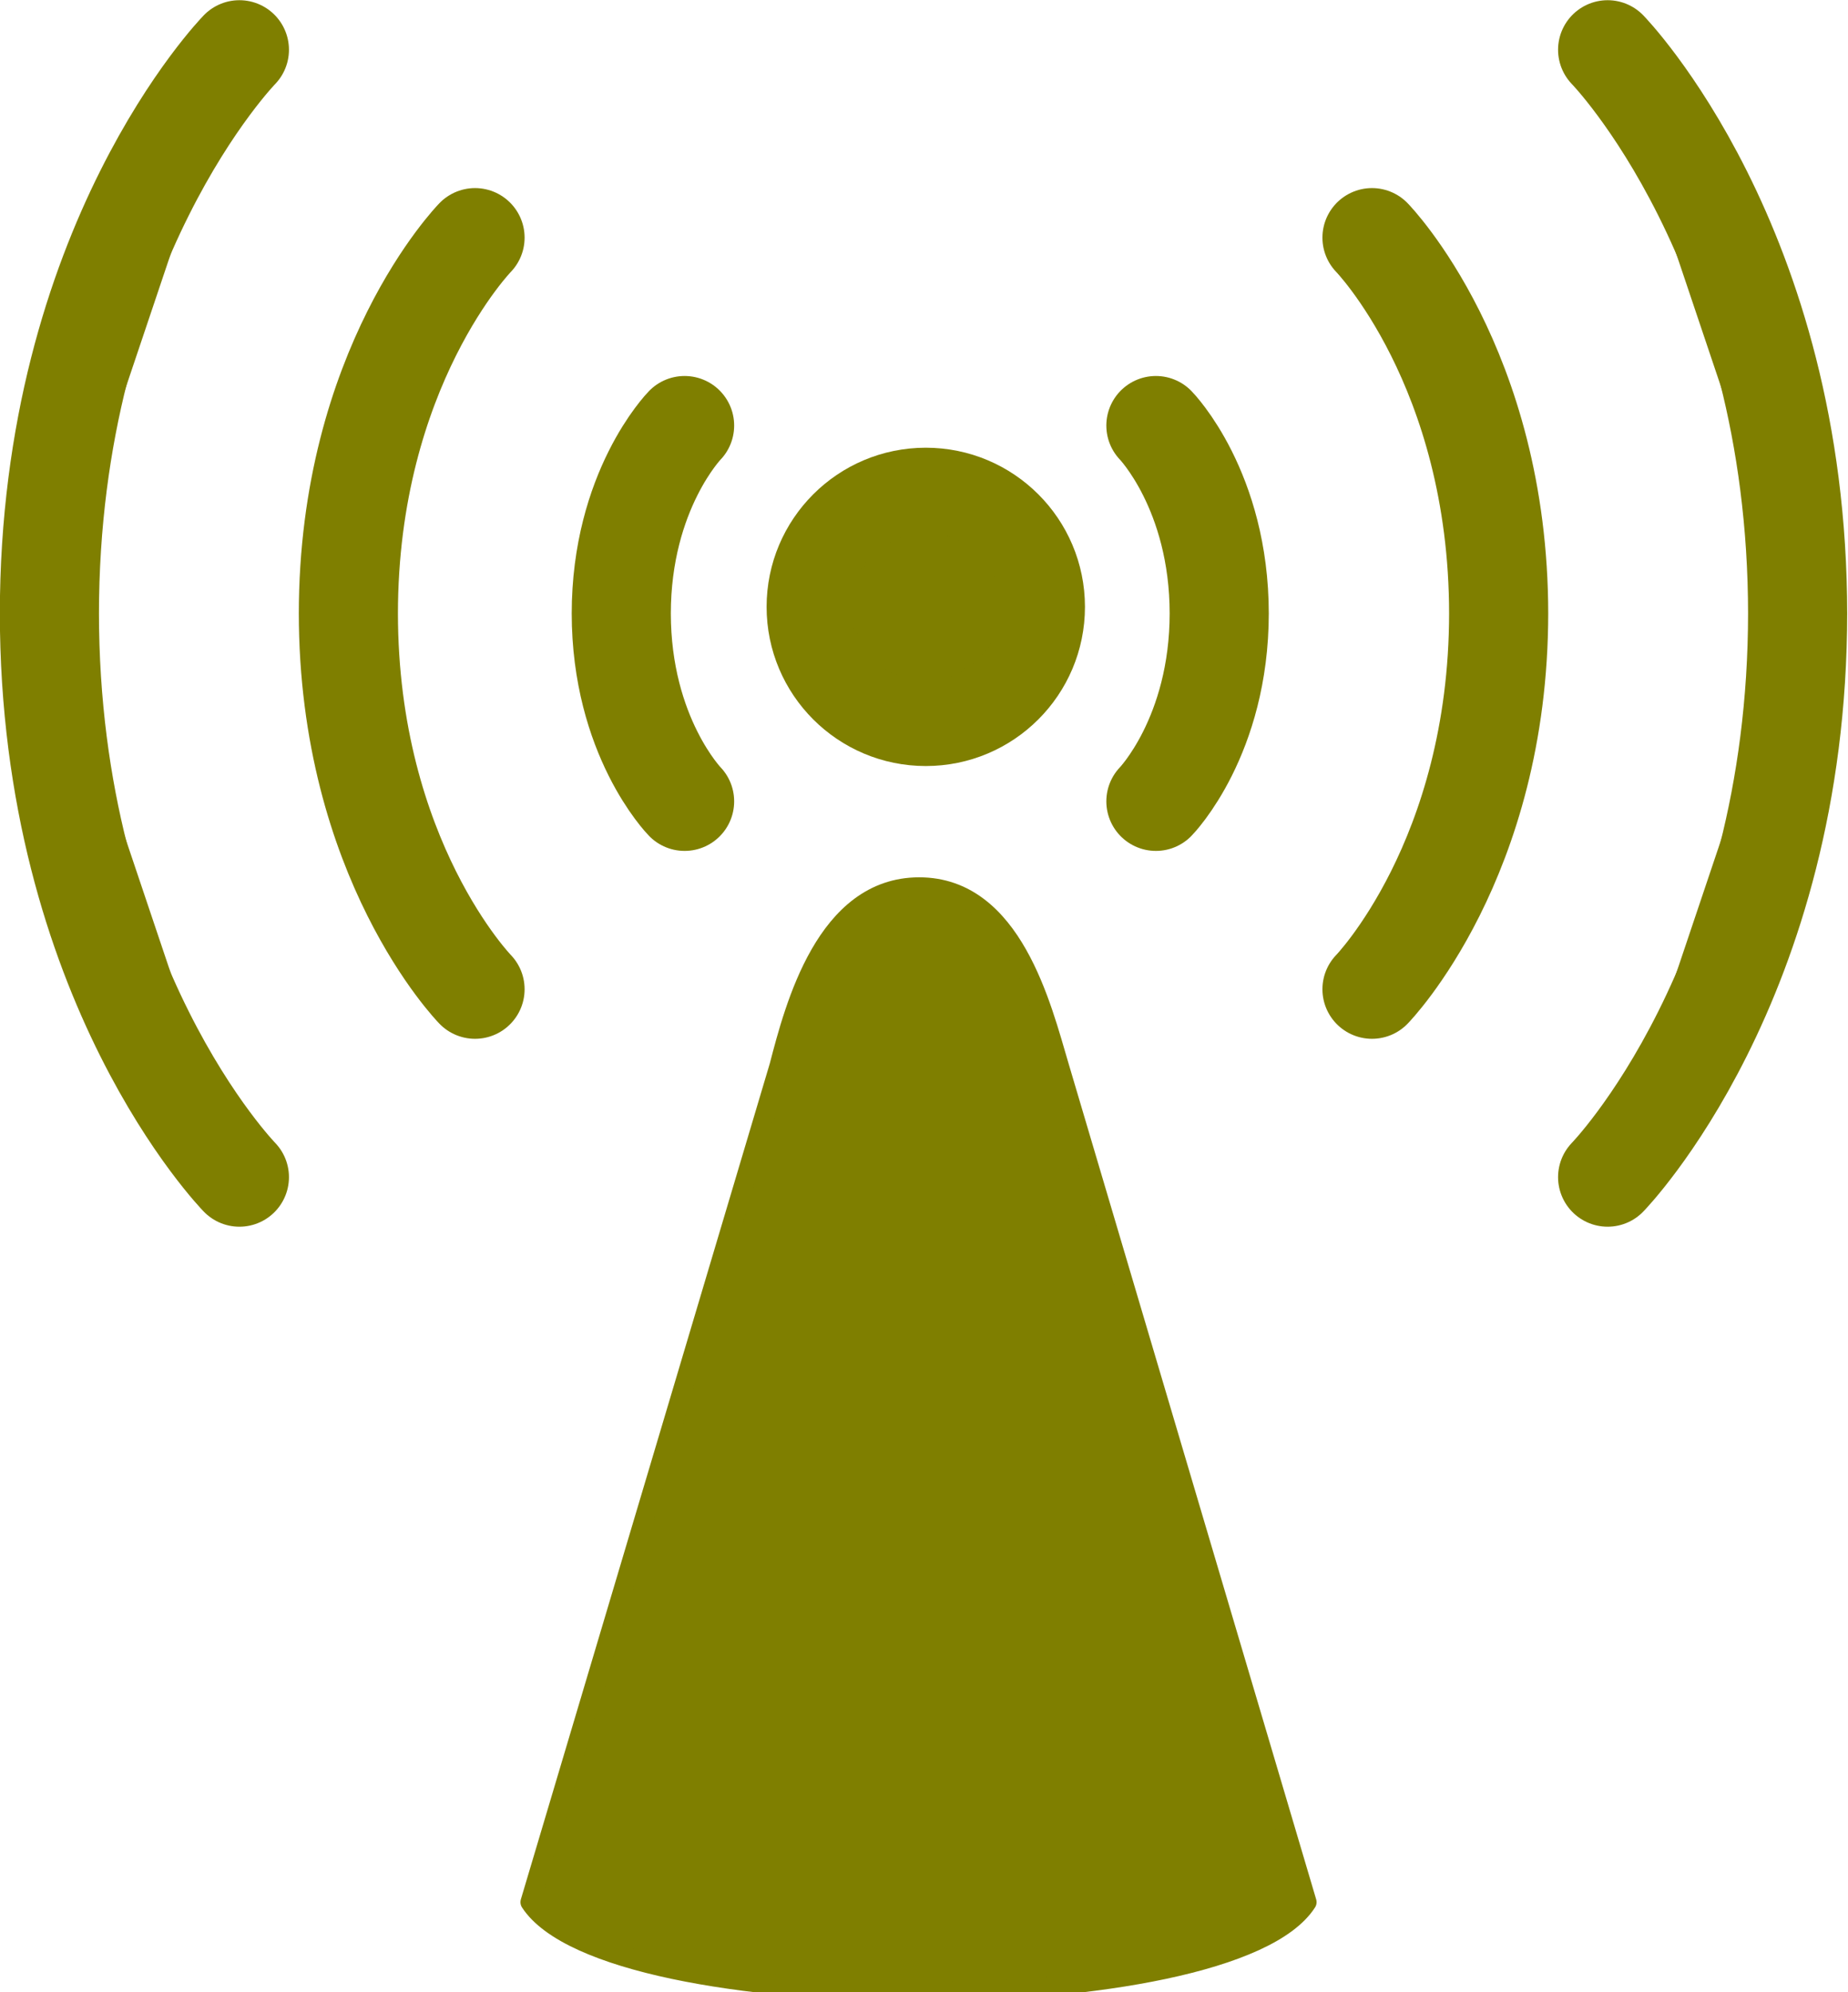
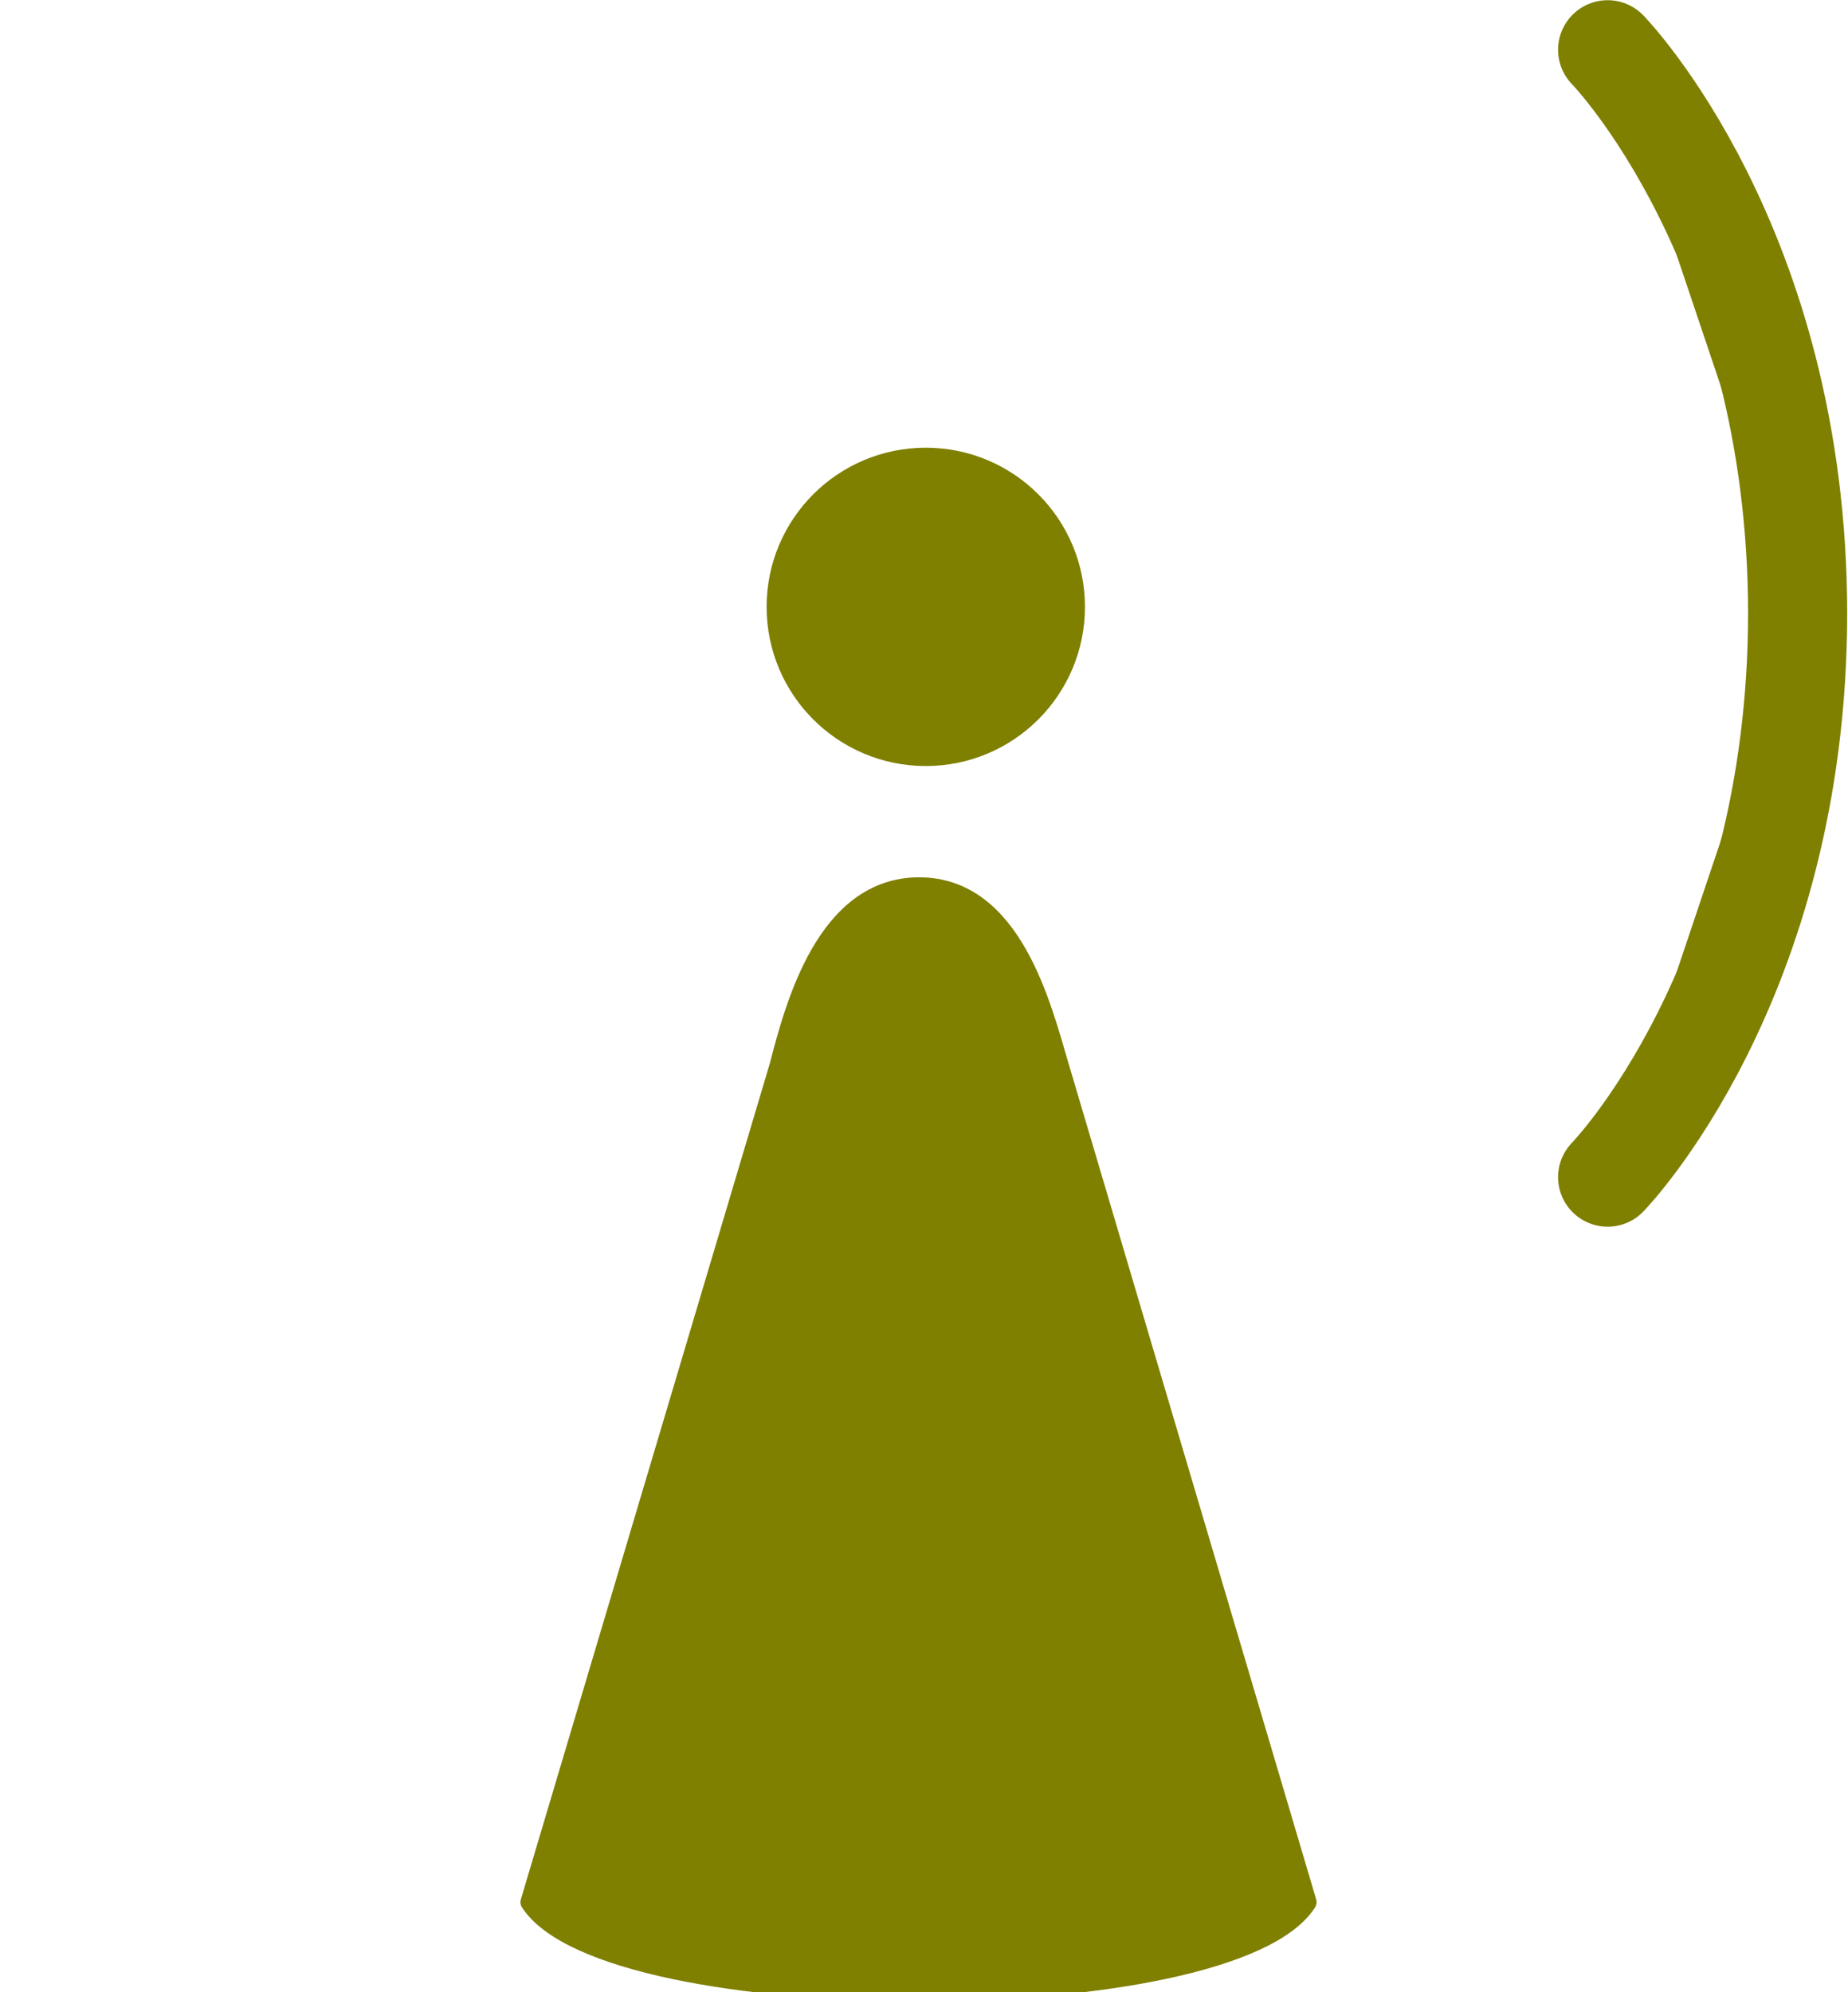
<svg xmlns="http://www.w3.org/2000/svg" xmlns:xlink="http://www.w3.org/1999/xlink" width="158.078" height="170.426">
  <title>Tower Light Green</title>
  <defs>
    <linearGradient y2="1860.524" x2="-200.804" y1="1860.524" x1="-345" gradientUnits="userSpaceOnUse" id="linearGradient14375" xlink:href="#linearGradient12001" />
    <linearGradient y2="1860.524" x2="-166.206" y1="1860.524" x1="-345" gradientUnits="userSpaceOnUse" id="linearGradient14373" xlink:href="#linearGradient12001" />
    <radialGradient r="459.396" fy="187.703" fx="227.453" cy="187.703" cx="227.453" gradientTransform="scale(1.007,0.993)" gradientUnits="userSpaceOnUse" id="radialGradient14371" xlink:href="#linearGradient12001" />
    <linearGradient y2="207.65" x2="289.51" y1="207.65" x1="190.872" gradientTransform="matrix(0.406,0,0,0.174,-19.733,-4.658)" gradientUnits="userSpaceOnUse" id="linearGradient14369" xlink:href="#linearGradient2213" />
    <linearGradient y2="123.06" x2="319.688" y1="238.658" x1="319.688" gradientTransform="matrix(1,0,0,0.919,-248.851,-96.644)" gradientUnits="userSpaceOnUse" id="linearGradient14367" xlink:href="#linearGradient2318" />
    <linearGradient y2="123.06" x2="319.688" y1="206.654" x1="319.688" gradientTransform="matrix(1,0,0,0.919,-249.36,-97.221)" gradientUnits="userSpaceOnUse" id="linearGradient14365" xlink:href="#linearGradient2318" />
    <linearGradient id="linearGradient2318">
      <stop stop-color="#ffc795" stop-opacity="0" id="stop2320" offset="0" />
      <stop stop-color="#ffffff" offset="1" id="stop2322" />
    </linearGradient>
    <linearGradient y2="123.06" x2="319.688" y1="220.443" x1="319.688" gradientTransform="matrix(1.117,0,0,0.919,-287.738,-97.91)" gradientUnits="userSpaceOnUse" id="linearGradient14363" xlink:href="#linearGradient2318" />
    <linearGradient id="linearGradient2213">
      <stop stop-color="#f5dece" id="stop2215" offset="0" />
      <stop stop-color="#ecc1a2" offset="0.5" id="stop2217" />
      <stop stop-color="#f5dece" id="stop2219" offset="1" />
    </linearGradient>
    <linearGradient y2="207.65" x2="289.51" y1="207.65" x1="190.872" gradientTransform="matrix(0.69,0,0,0.295,-87.7,17.993)" gradientUnits="userSpaceOnUse" id="linearGradient14361" xlink:href="#linearGradient2213" />
    <linearGradient id="linearGradient12001">
      <stop stop-color="#1b4a78" offset="0" id="stop12003" />
      <stop stop-color="#5dacd1" offset="1" id="stop12005" />
    </linearGradient>
    <linearGradient y2="207.65" x2="289.51" y1="207.65" x1="190.872" gradientTransform="matrix(1,0,0,0.93,-162.382,-102.469)" gradientUnits="userSpaceOnUse" id="linearGradient14359" xlink:href="#linearGradient12001" />
  </defs>
  <g>
    <title>Layer 1</title>
    <g id="layer1">
      <g display="inline" id="g21428">
        <g transform="matrix(1.331 0 0 1.331 -42.115 49.947)" id="g21509">
          <path fill="#7f7f00" fill-rule="nonzero" stroke="#7f7f00" stroke-width="1.25" stroke-linecap="round" stroke-linejoin="round" marker-start="none" marker-mid="none" marker-end="none" stroke-miterlimit="4" stroke-dashoffset="0" id="path14319" d="m99.715,31c-1.13,-3.816 -3,-11.514 -9,-11.514c-6,0 -8,7.676 -9,11.514l-16,53.73c5,7.676 45,7.676 49.915,0l-15.915,-53.73z" />
          <path fill="#7f7f00" fill-rule="nonzero" stroke="#7f7f00" stroke-width="5.46" stroke-linecap="round" stroke-linejoin="round" stroke-miterlimit="4" stroke-dashoffset="0" id="path14333" d="m98.639,1.479c0,4.142 -3.358,7.5 -7.5,7.5c-4.142,0 -7.5,-3.358 -7.5,-7.5c0,-4.142 3.358,-7.5 7.5,-7.5c4.142,0 7.5,3.358 7.5,7.5l0,0z" />
-           <path fill="#7f7f00" fill-rule="evenodd" stroke="#7f7f00" stroke-width="6.37" stroke-linecap="round" stroke-miterlimit="4" d="m105.928,-10.175c0,0 4.07,4.171 4.07,12.102m-4.07,12.052c0,0 4.07,-4.171 4.07,-12.102" id="path14345" />
-           <path fill="#7f7f00" fill-rule="evenodd" stroke="#7f7f00" stroke-width="6.37" stroke-linecap="round" stroke-miterlimit="4" d="m119.816,-22.252c0,0 8.141,8.343 8.141,24.204m-8.141,24.103c0,0 8.141,-8.343 8.141,-24.204" id="path14347" />
          <path fill="#7f7f00" fill-rule="evenodd" stroke="#7f7f00" stroke-width="6.37" stroke-linecap="round" stroke-miterlimit="4" d="m134.96,-34.328c0,0 12.211,12.514 12.211,36.305m-12.211,36.155c0,0 12.211,-12.514 12.211,-36.305" id="path14349" />
-           <path fill="#7f7f00" fill-rule="evenodd" stroke="#7f7f00" stroke-width="6.37" stroke-linecap="round" stroke-miterlimit="4" d="m75.639,-10.175c0,0 -4.07,4.171 -4.07,12.102m4.07,12.052c0,0 -4.07,-4.171 -4.07,-12.102" id="path14351" />
-           <path fill="#7f7f00" fill-rule="evenodd" stroke="#7f7f00" stroke-width="6.37" stroke-linecap="round" stroke-miterlimit="4" d="m62.171,-22.252c0,0 -8.141,8.343 -8.141,24.204m8.141,24.103c0,0 -8.141,-8.343 -8.141,-24.204" id="path14353" />
-           <path fill="#7f7f00" fill-rule="evenodd" stroke="#7f7f00" stroke-width="6.37" stroke-linecap="round" stroke-miterlimit="4" d="m47.027,-34.328c0,0 -12.211,12.514 -12.211,36.305m12.211,36.155c0,0 -12.211,-12.514 -12.211,-36.305" id="path14355" />
        </g>
      </g>
    </g>
  </g>
</svg>